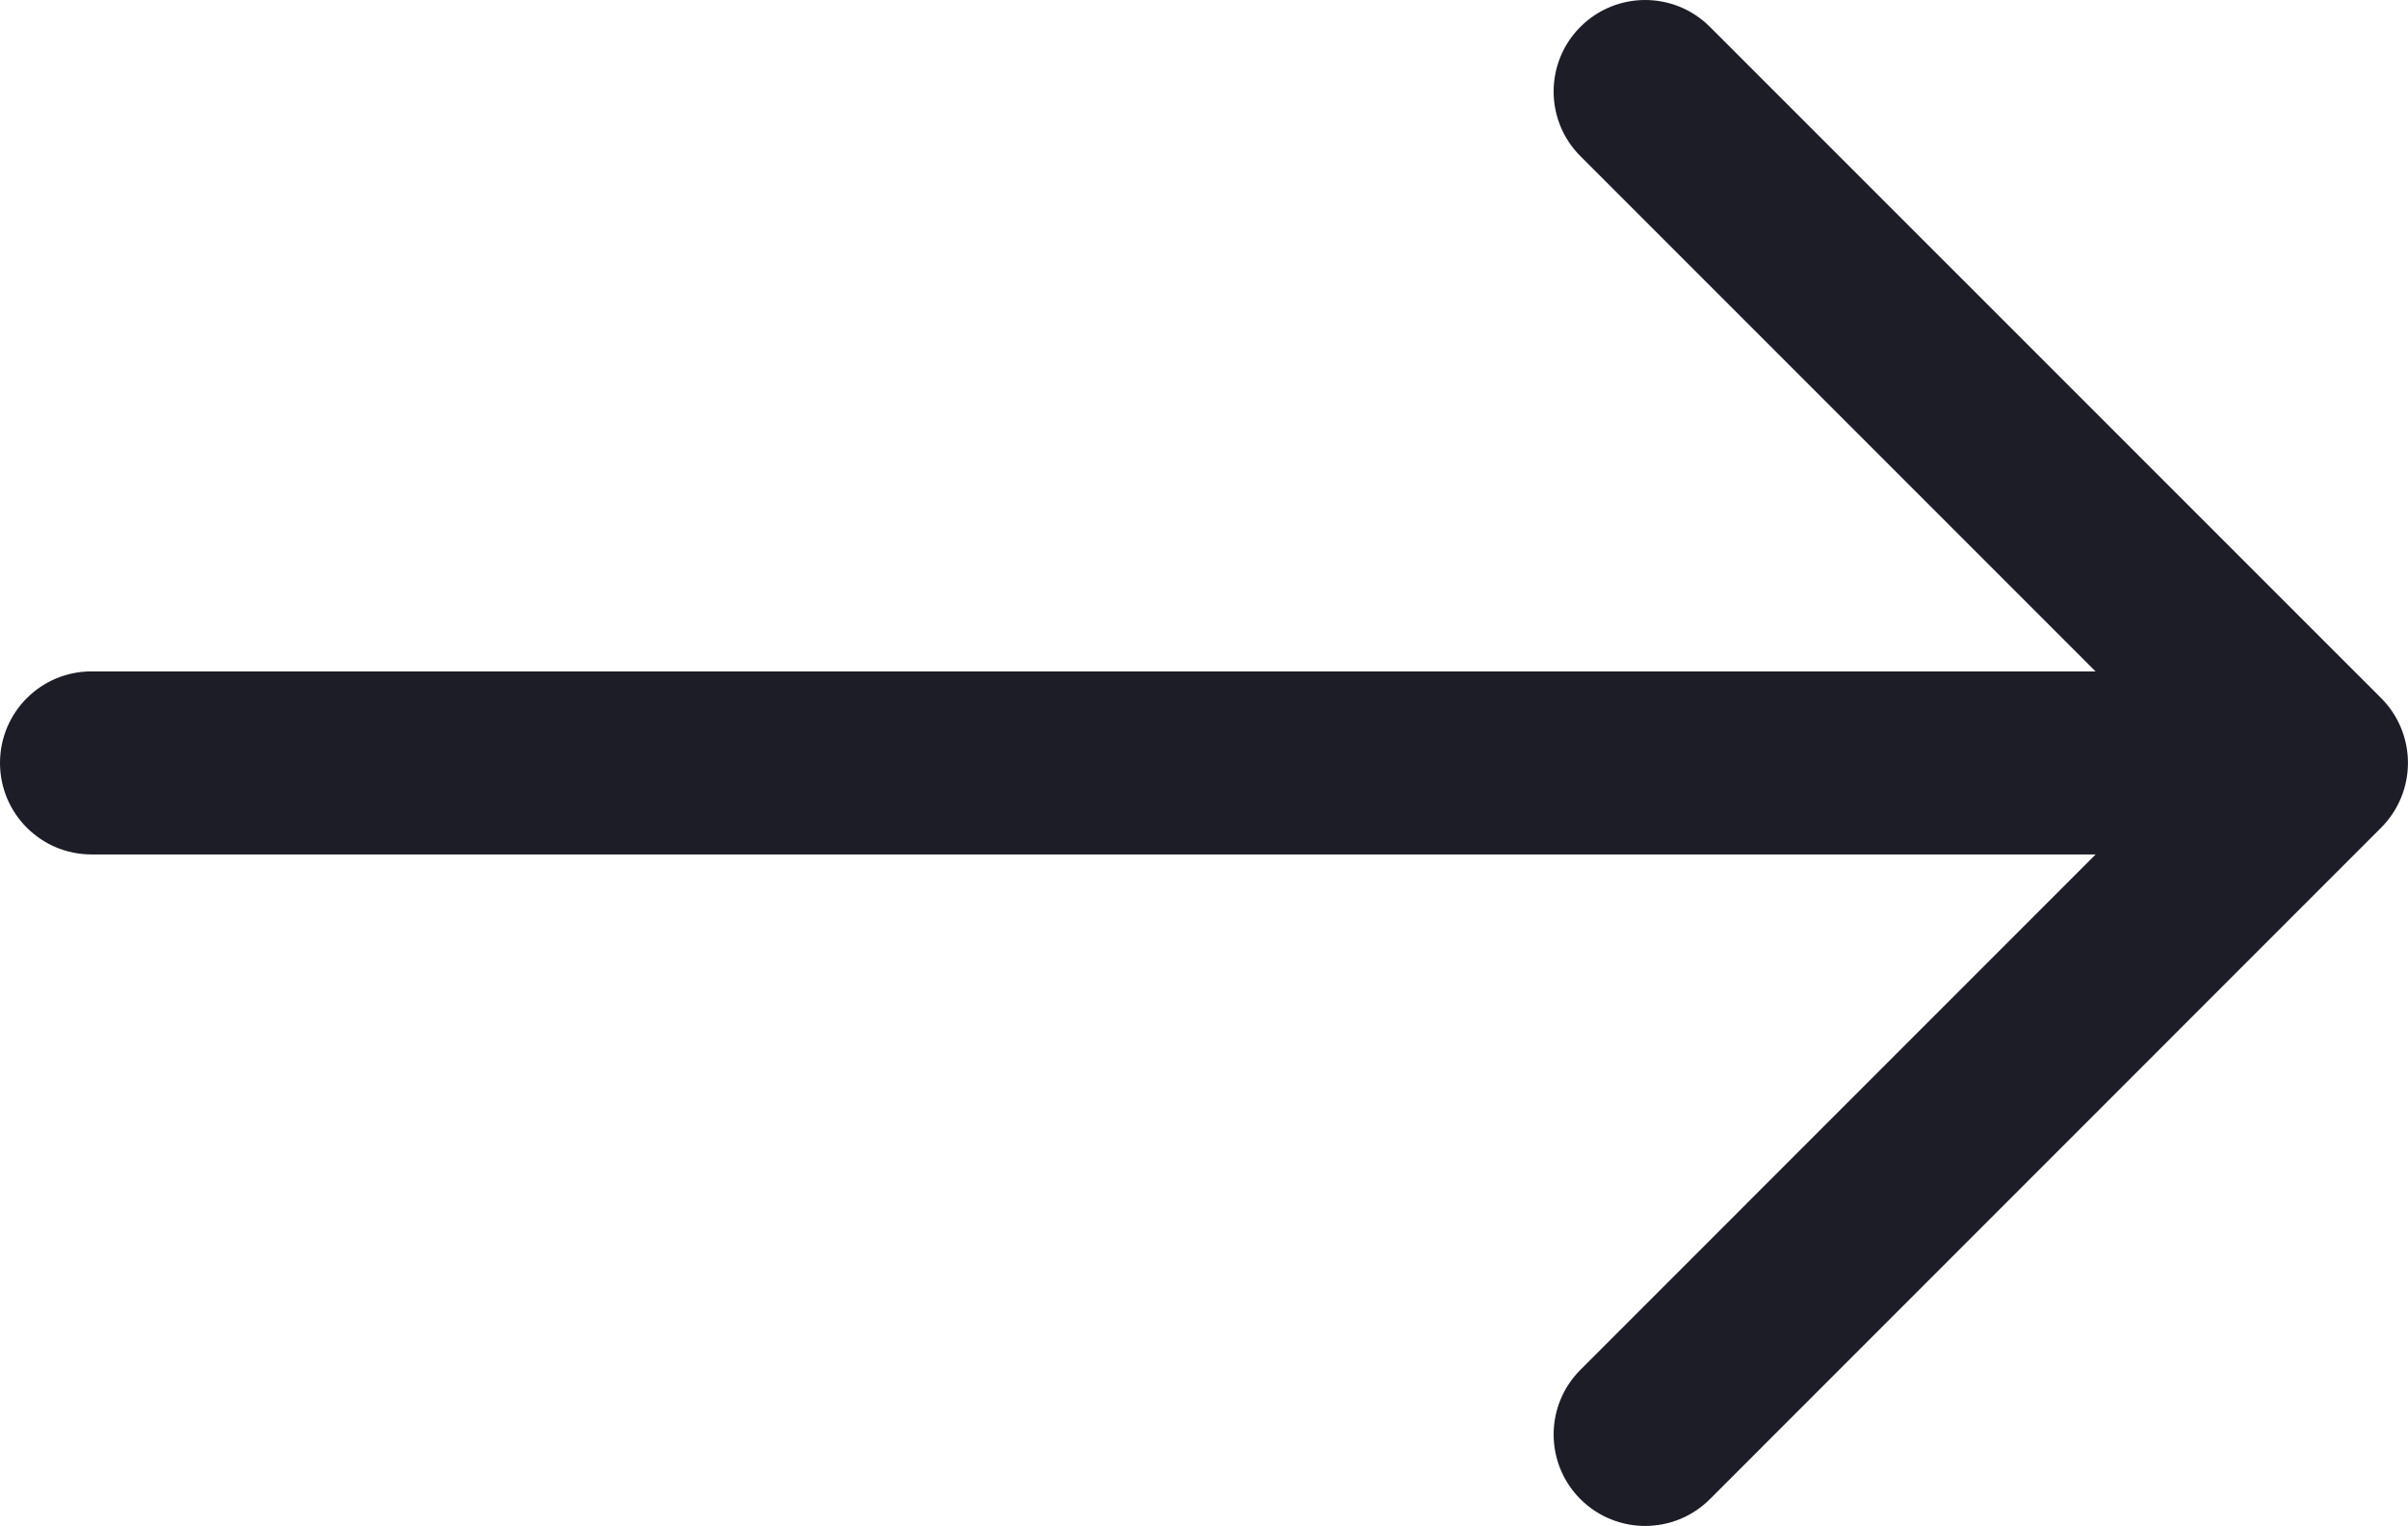
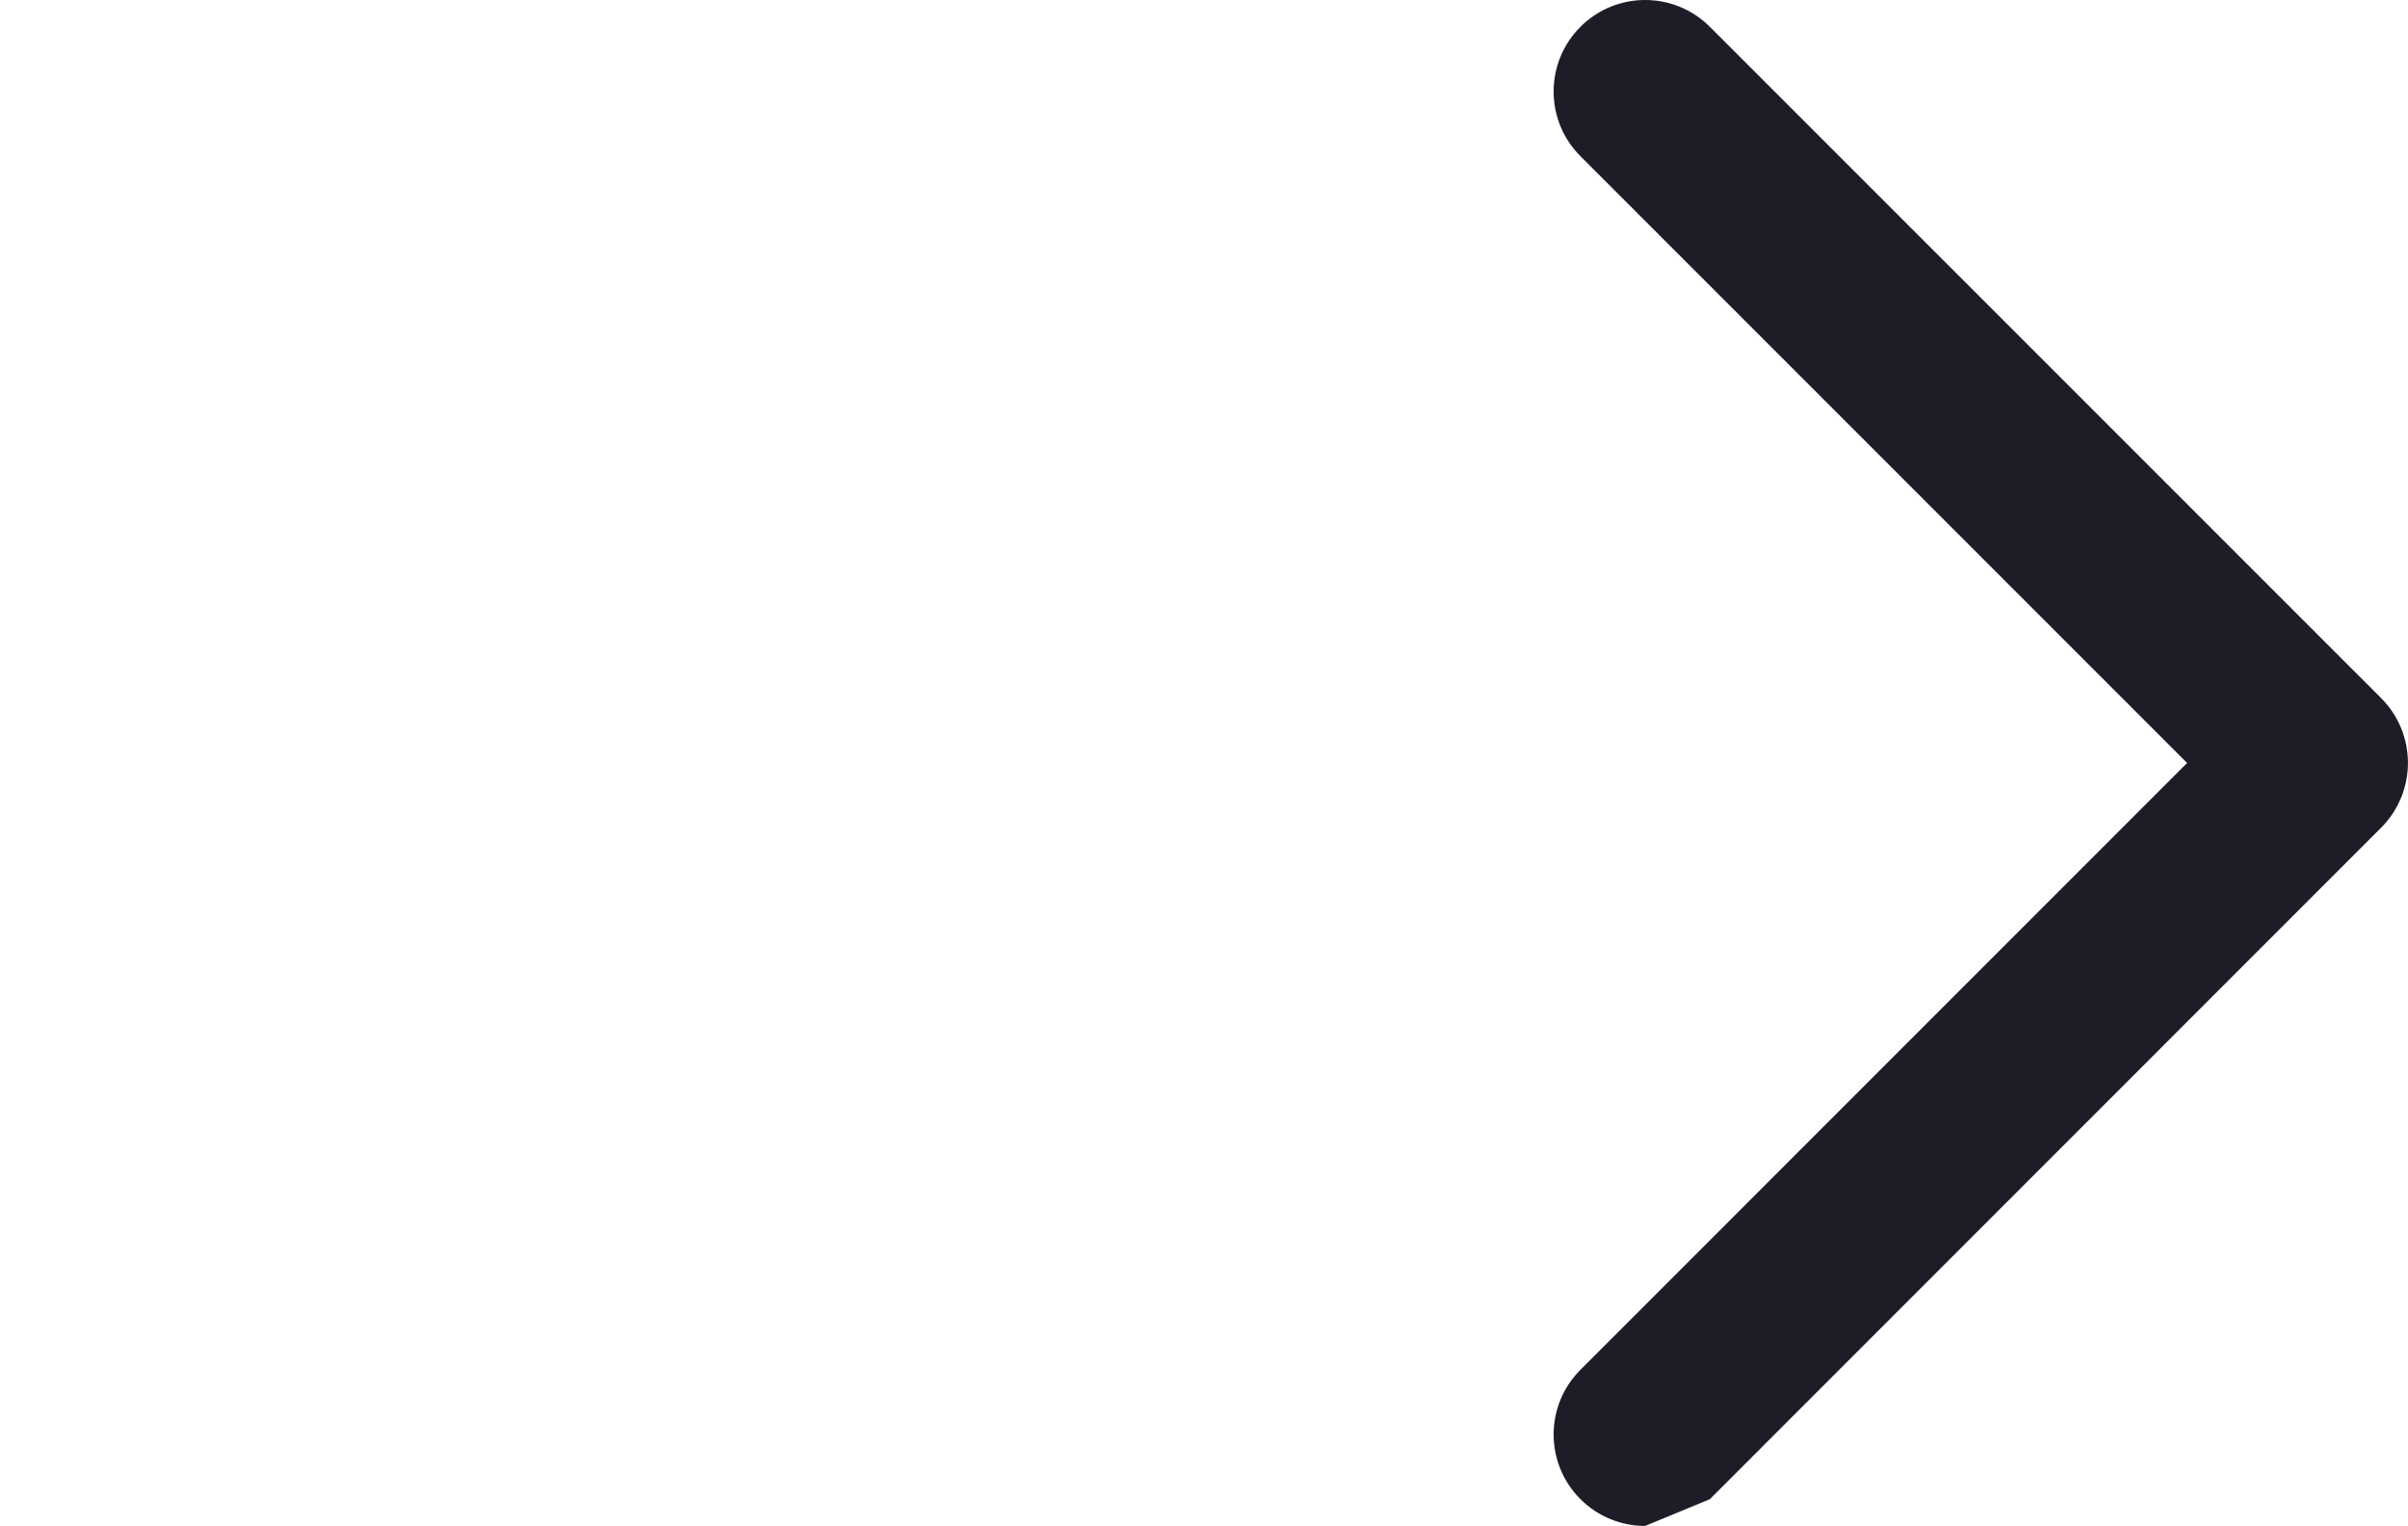
<svg xmlns="http://www.w3.org/2000/svg" version="1.1" x="0px" y="0px" width="46.918px" height="29.726px" viewBox="0 0 46.918 29.726" enable-background="new 0 0 46.918 29.726" xml:space="preserve">
  <g>
-     <path fill="#1d1d28" d="M44.573,16.645H1.783C0.798,16.645,0,15.847,0,14.862c0-0.986,0.798-1.783,1.783-1.783h42.79c0.984,0,1.783,0.797,1.783,1.783C46.356,15.847,45.558,16.645,44.573,16.645" />
-     <path fill="#1d1d28" d="M32.054,29.726c-0.456,0-0.911-0.174-1.26-0.521c-0.697-0.697-0.697-1.825,0-2.521l11.82-11.821L30.794,3.043c-0.697-0.696-0.697-1.825,0-2.521c0.696-0.696,1.824-0.696,2.521,0l13.081,13.079c0.334,0.334,0.521,0.787,0.521,1.261c0,0.473-0.188,0.926-0.521,1.26L33.315,29.205C32.967,29.552,32.511,29.726,32.054,29.726" />
+     <path fill="#1d1d28" d="M32.054,29.726c-0.456,0-0.911-0.174-1.26-0.521c-0.697-0.697-0.697-1.825,0-2.521l11.82-11.821L30.794,3.043c-0.697-0.696-0.697-1.825,0-2.521c0.696-0.696,1.824-0.696,2.521,0l13.081,13.079c0.334,0.334,0.521,0.787,0.521,1.261c0,0.473-0.188,0.926-0.521,1.26L33.315,29.205" />
  </g>
</svg>